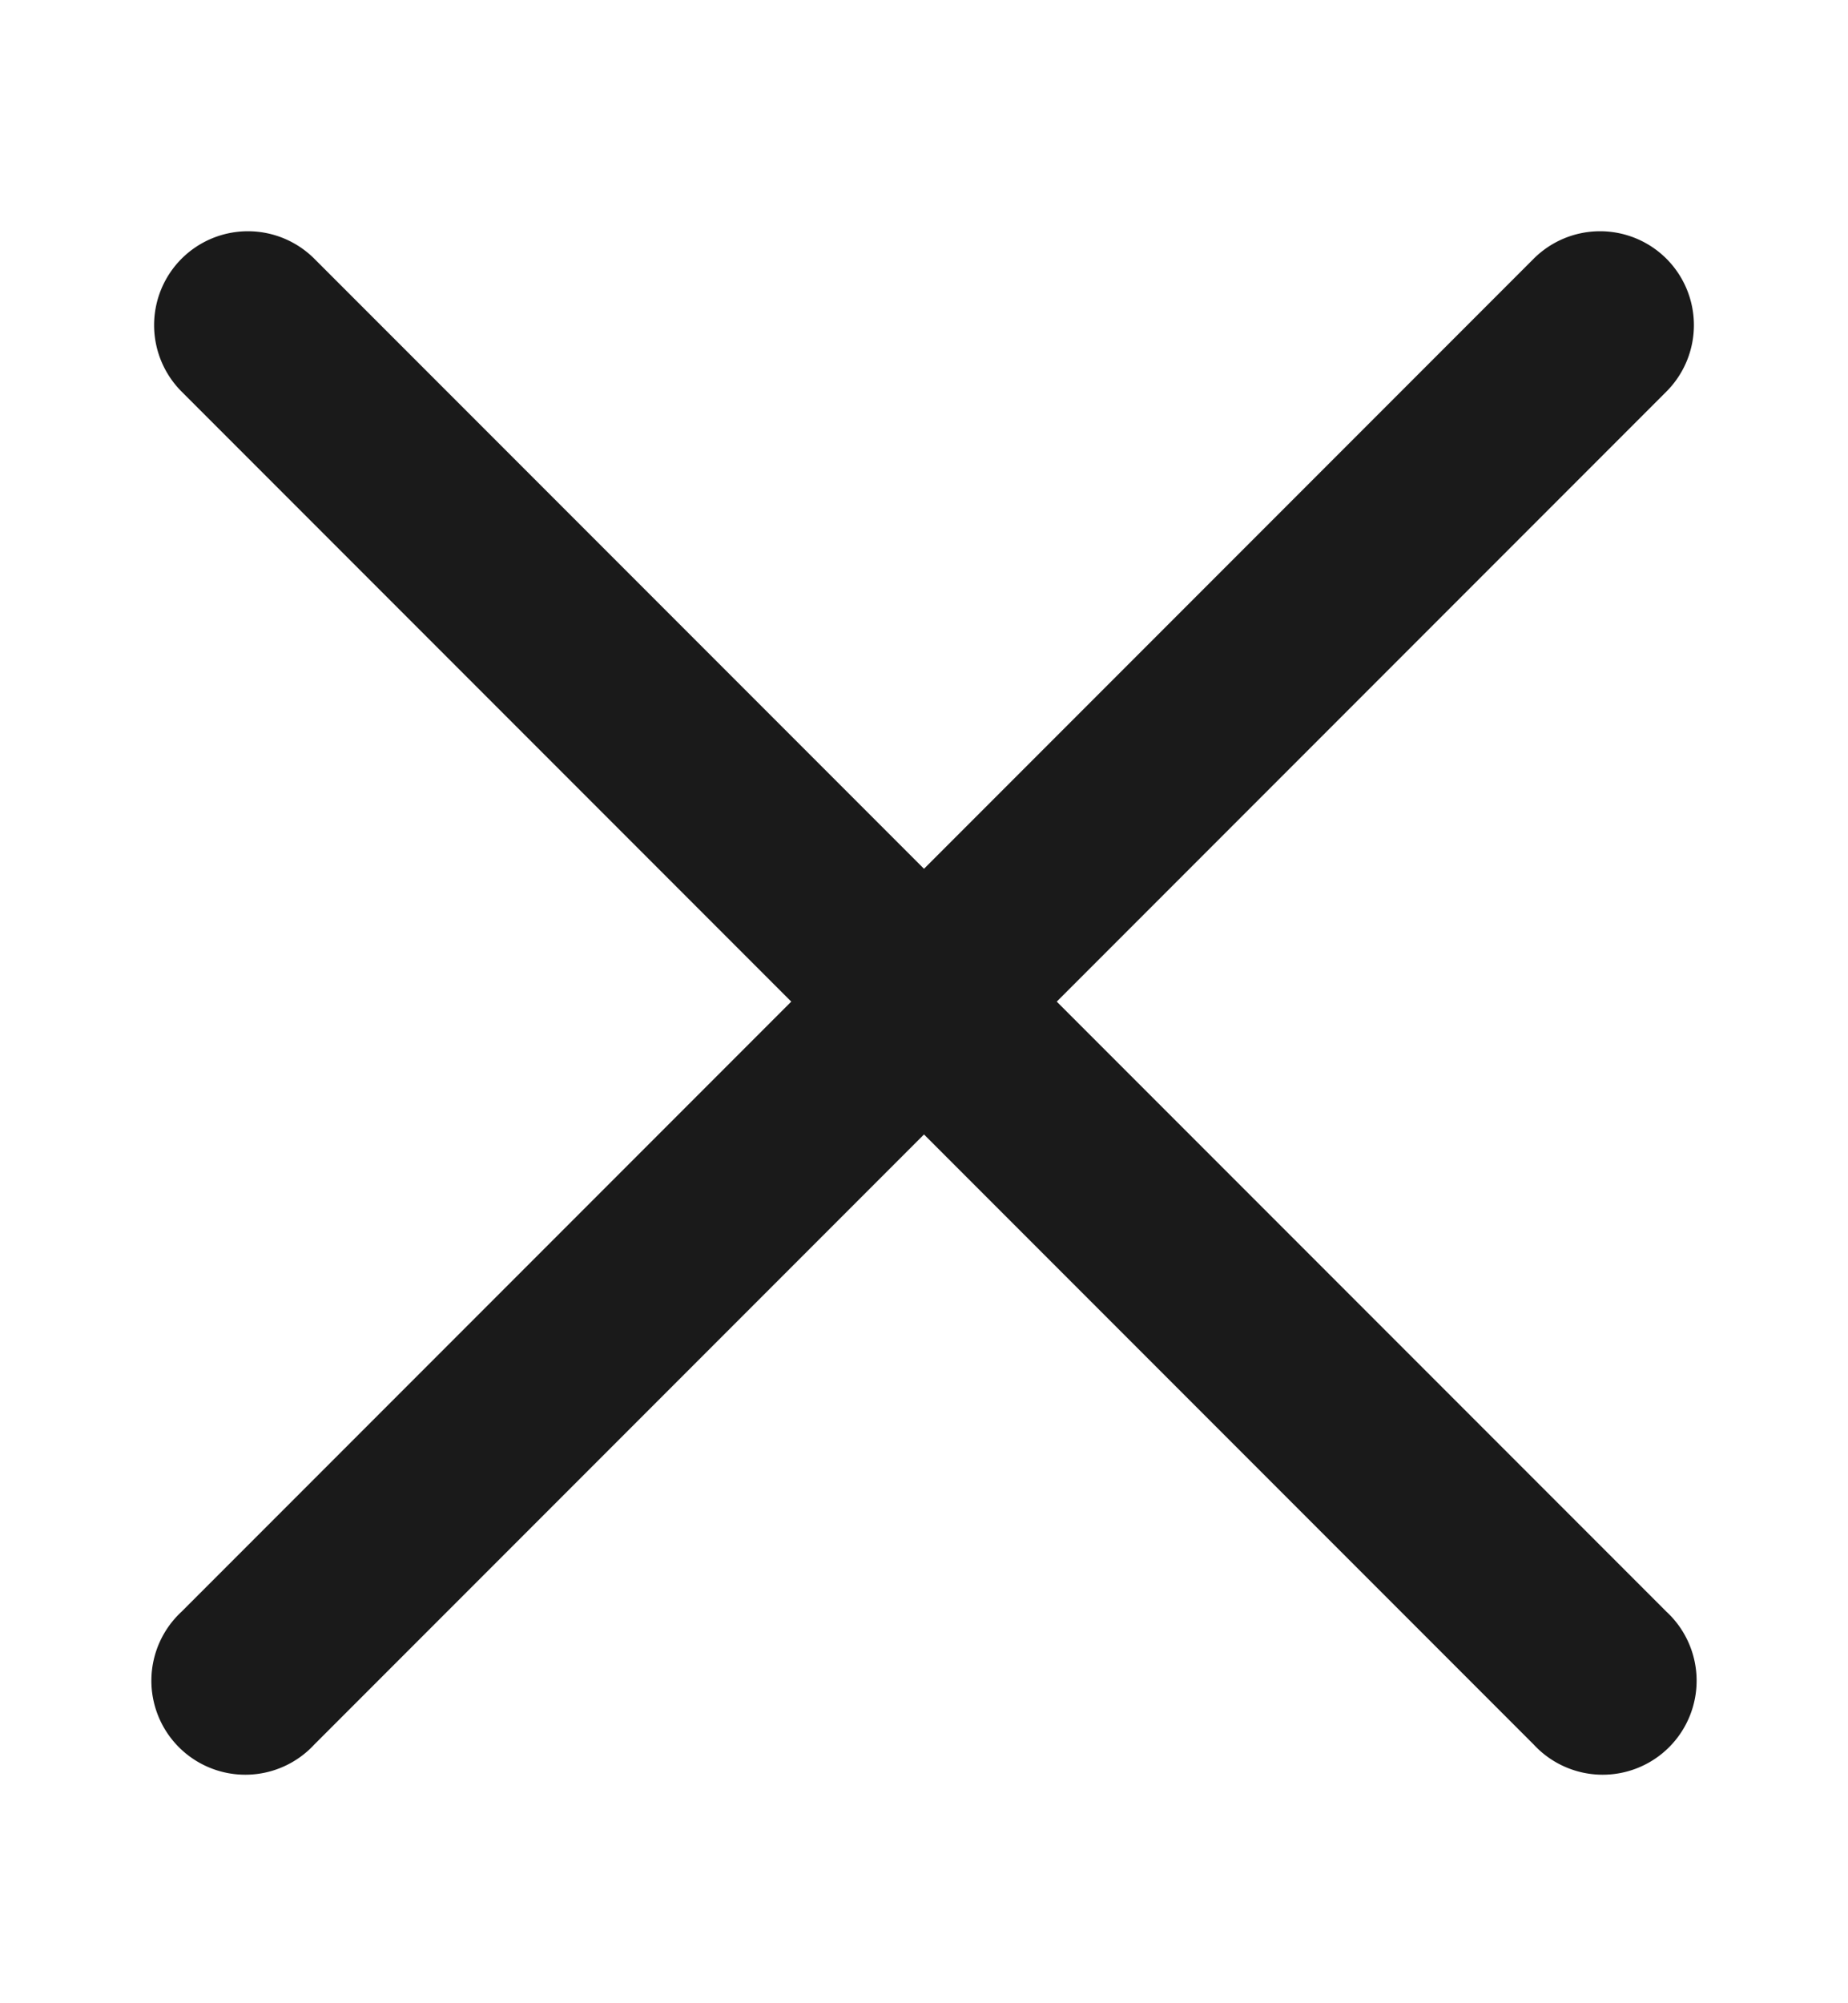
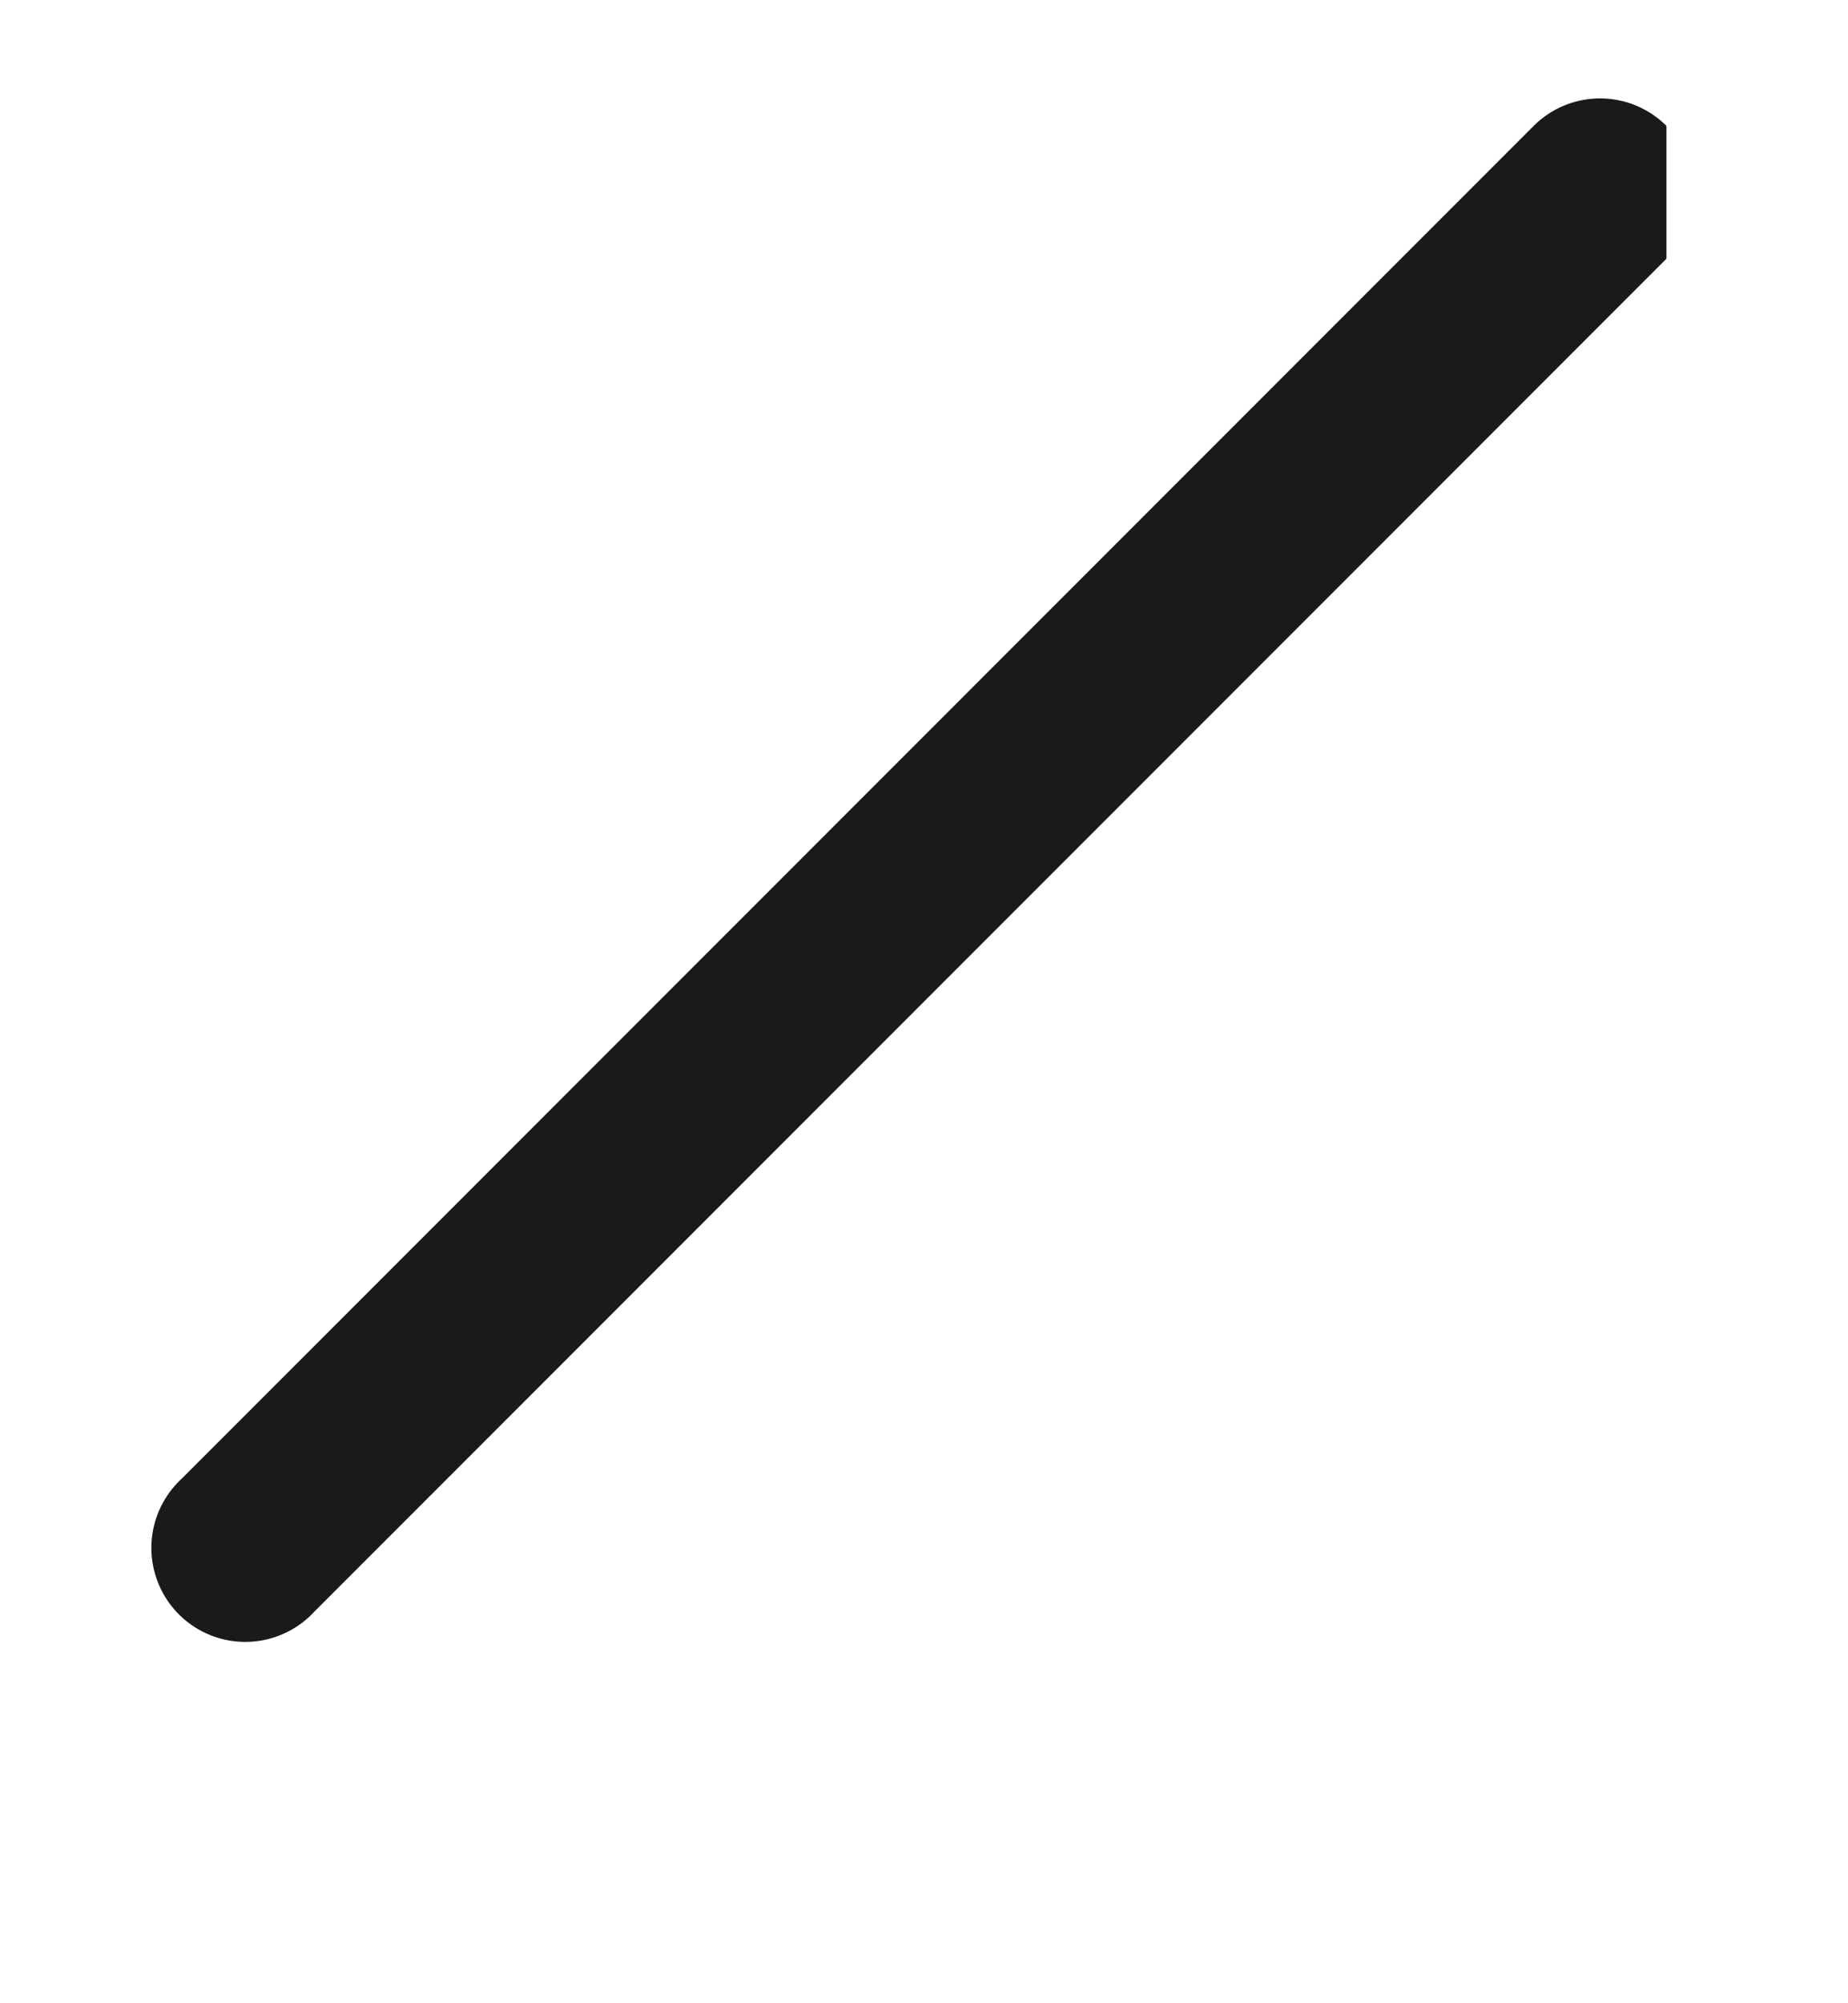
<svg xmlns="http://www.w3.org/2000/svg" width="12" height="13" viewBox="0 0 12 13" fill="none">
-   <path fill-rule="evenodd" clip-rule="evenodd" d="M1.179 1.679a.61.61 0 01.862 0l8.78 8.78a.61.61 0 11-.862.862l-8.78-8.78a.61.61 0 010-.862z" fill="#1A1A1A" />
-   <path fill-rule="evenodd" clip-rule="evenodd" d="M10.821 1.679a.61.61 0 010 .862l-8.78 8.78a.61.61 0 11-.862-.862l8.78-8.78a.61.61 0 01.862 0z" fill="#1A1A1A" />
+   <path fill-rule="evenodd" clip-rule="evenodd" d="M10.821 1.679l-8.78 8.78a.61.61 0 11-.862-.862l8.78-8.78a.61.61 0 01.862 0z" fill="#1A1A1A" />
</svg>